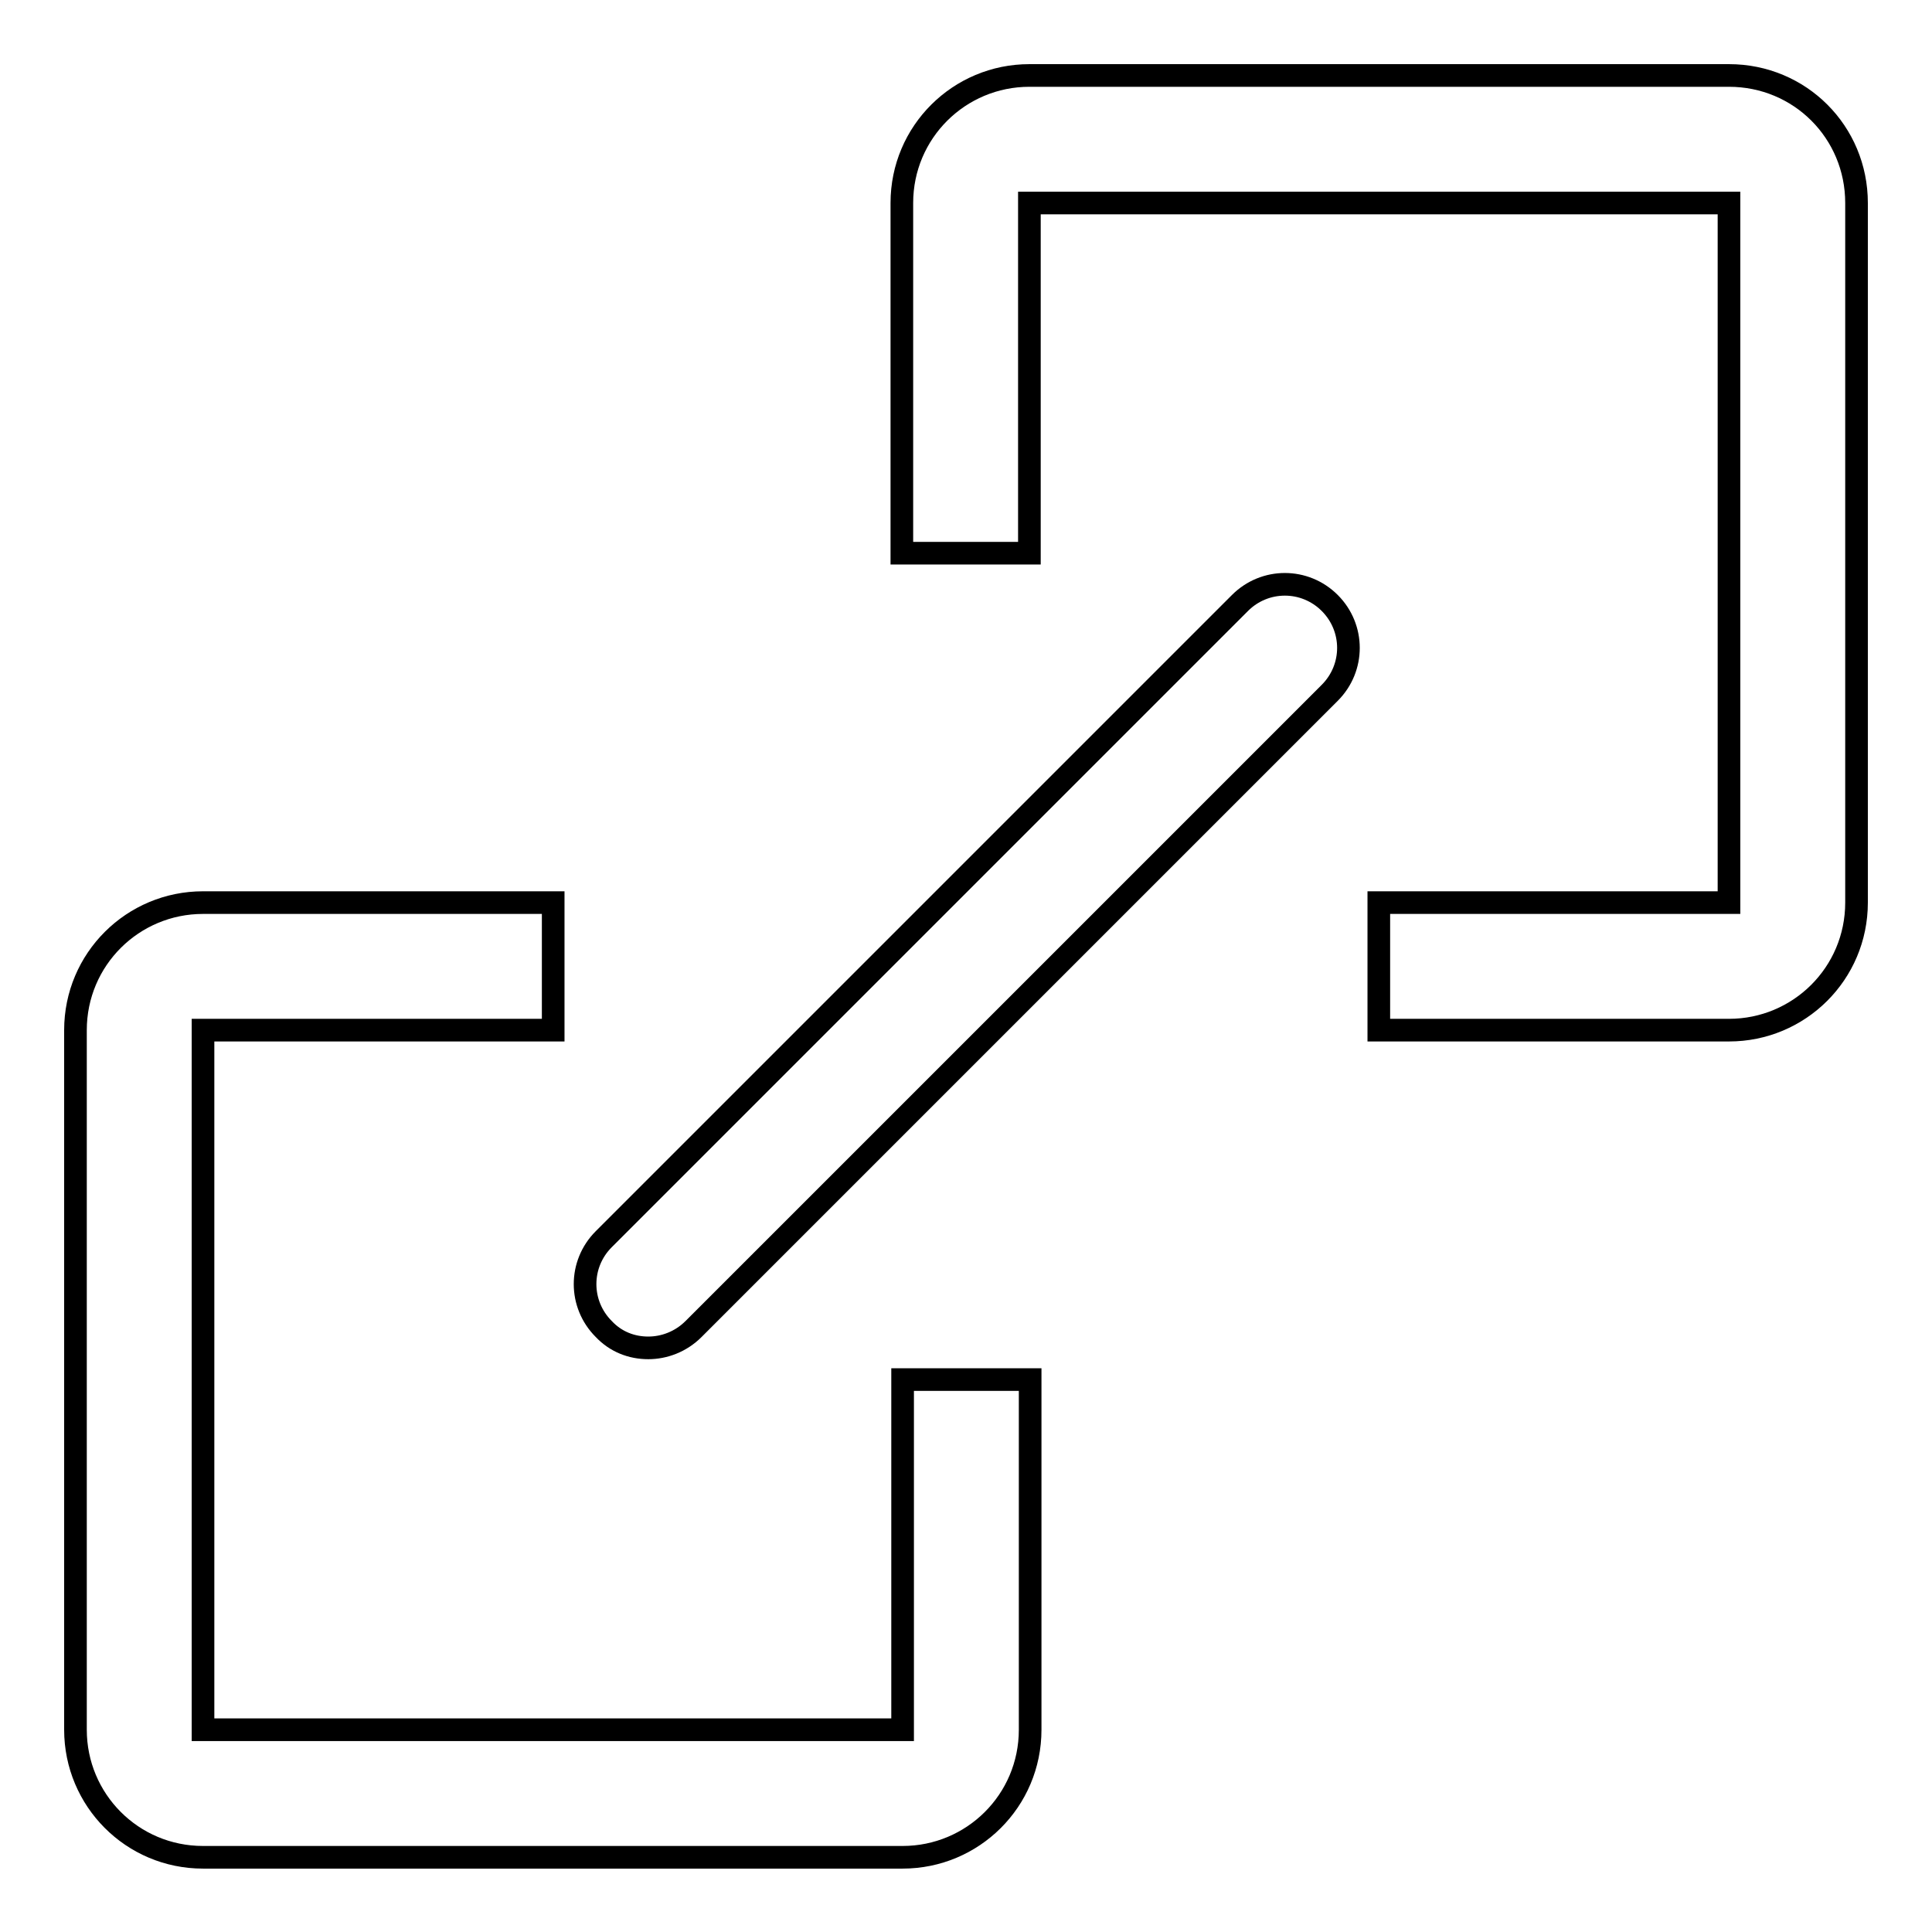
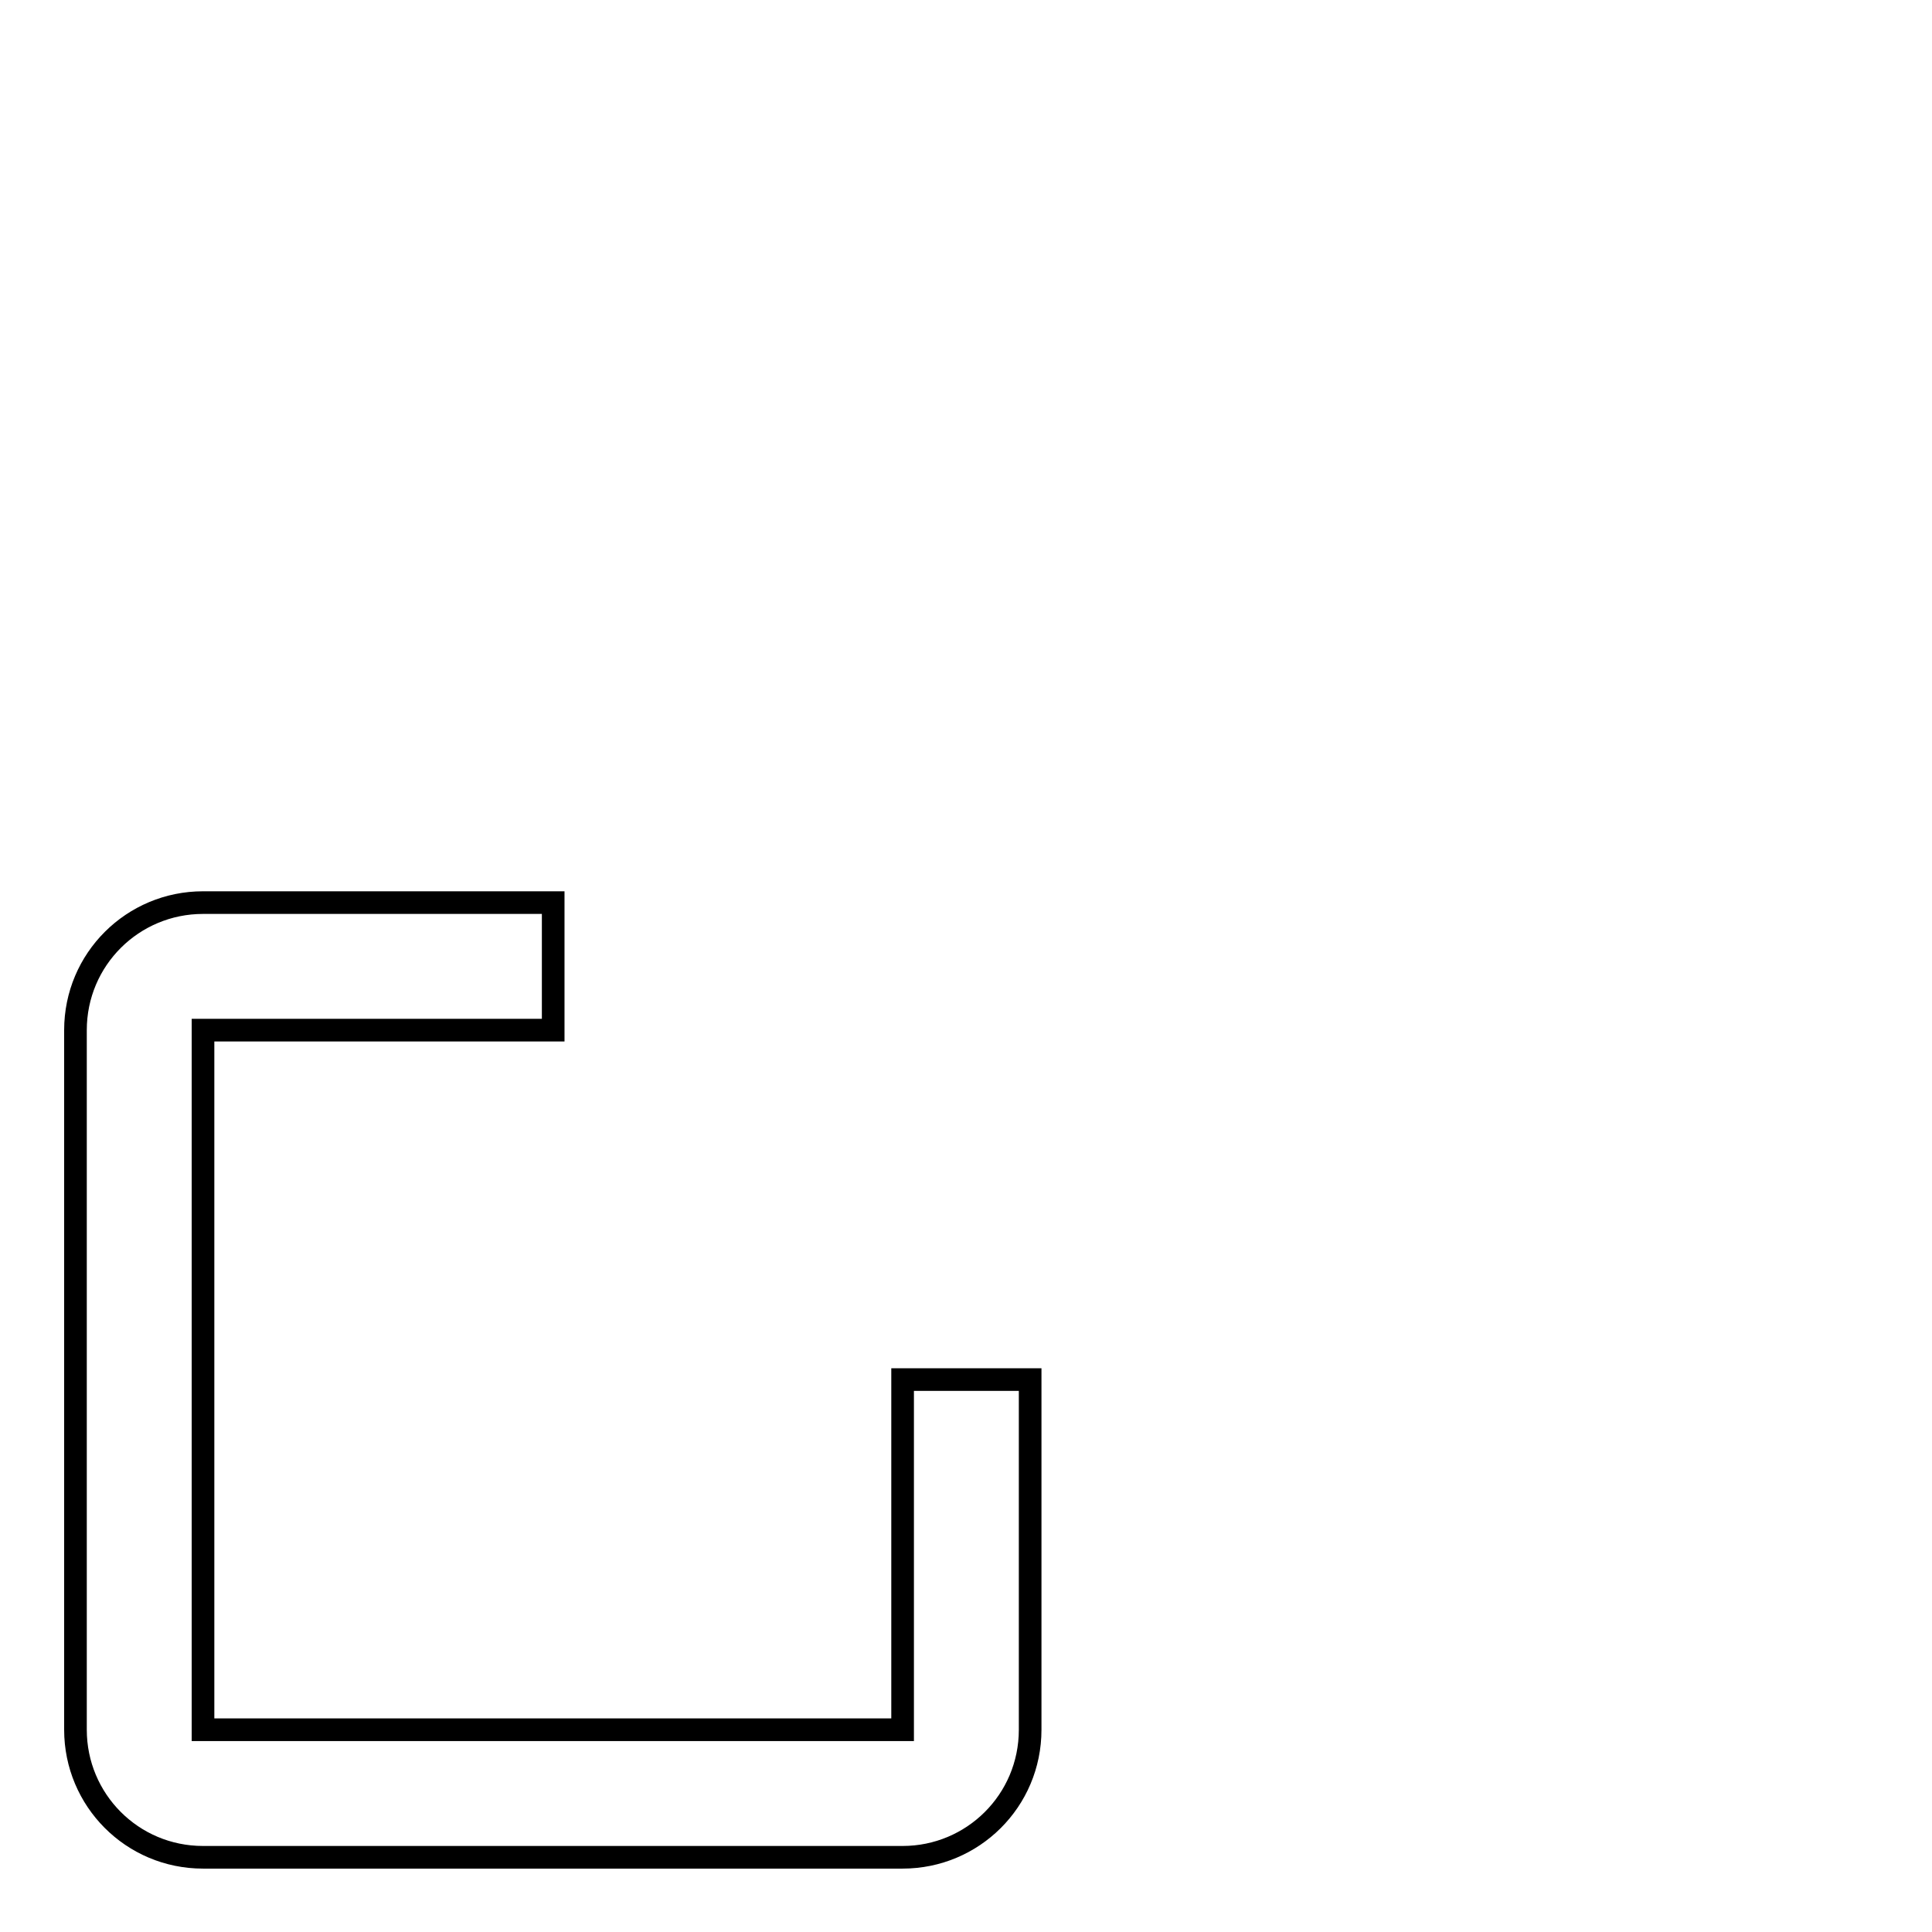
<svg xmlns="http://www.w3.org/2000/svg" version="1.1" x="0px" y="0px" viewBox="0 0 256 256" enable-background="new 0 0 256 256" xml:space="preserve">
  <g>
    <g>
-       <path stroke-width="3" fill-opacity="0" stroke="#000000" d="M85.9,178.6c-2.2,0-4.3-0.8-5.9-2.5c-3.3-3.3-3.3-8.6,0-11.9l84.3-84.3c3.3-3.3,8.6-3.3,11.9,0s3.3,8.6,0,11.9l-84.3,84.3C90.2,177.8,88,178.6,85.9,178.6z" />
-       <path stroke-width="3" fill-opacity="0" stroke="#000000" d="M229.1,10h-92.7c-9.3,0-16.9,7.5-16.9,16.9v46.4h16.9V26.9h92.7v92.7h-46.4v16.9h46.4c9.3,0,16.9-7.5,16.9-16.9V26.9C246,17.5,238.5,10,229.1,10z" />
      <path stroke-width="3" fill-opacity="0" stroke="#000000" d="M119.6,182.8v46.4H26.9v-92.7h46.4v-16.9H26.9c-9.3,0-16.9,7.5-16.9,16.9v92.7c0,9.3,7.5,16.9,16.9,16.9h92.7c9.3,0,16.9-7.5,16.9-16.9v-46.4H119.6z" />
    </g>
  </g>
</svg>